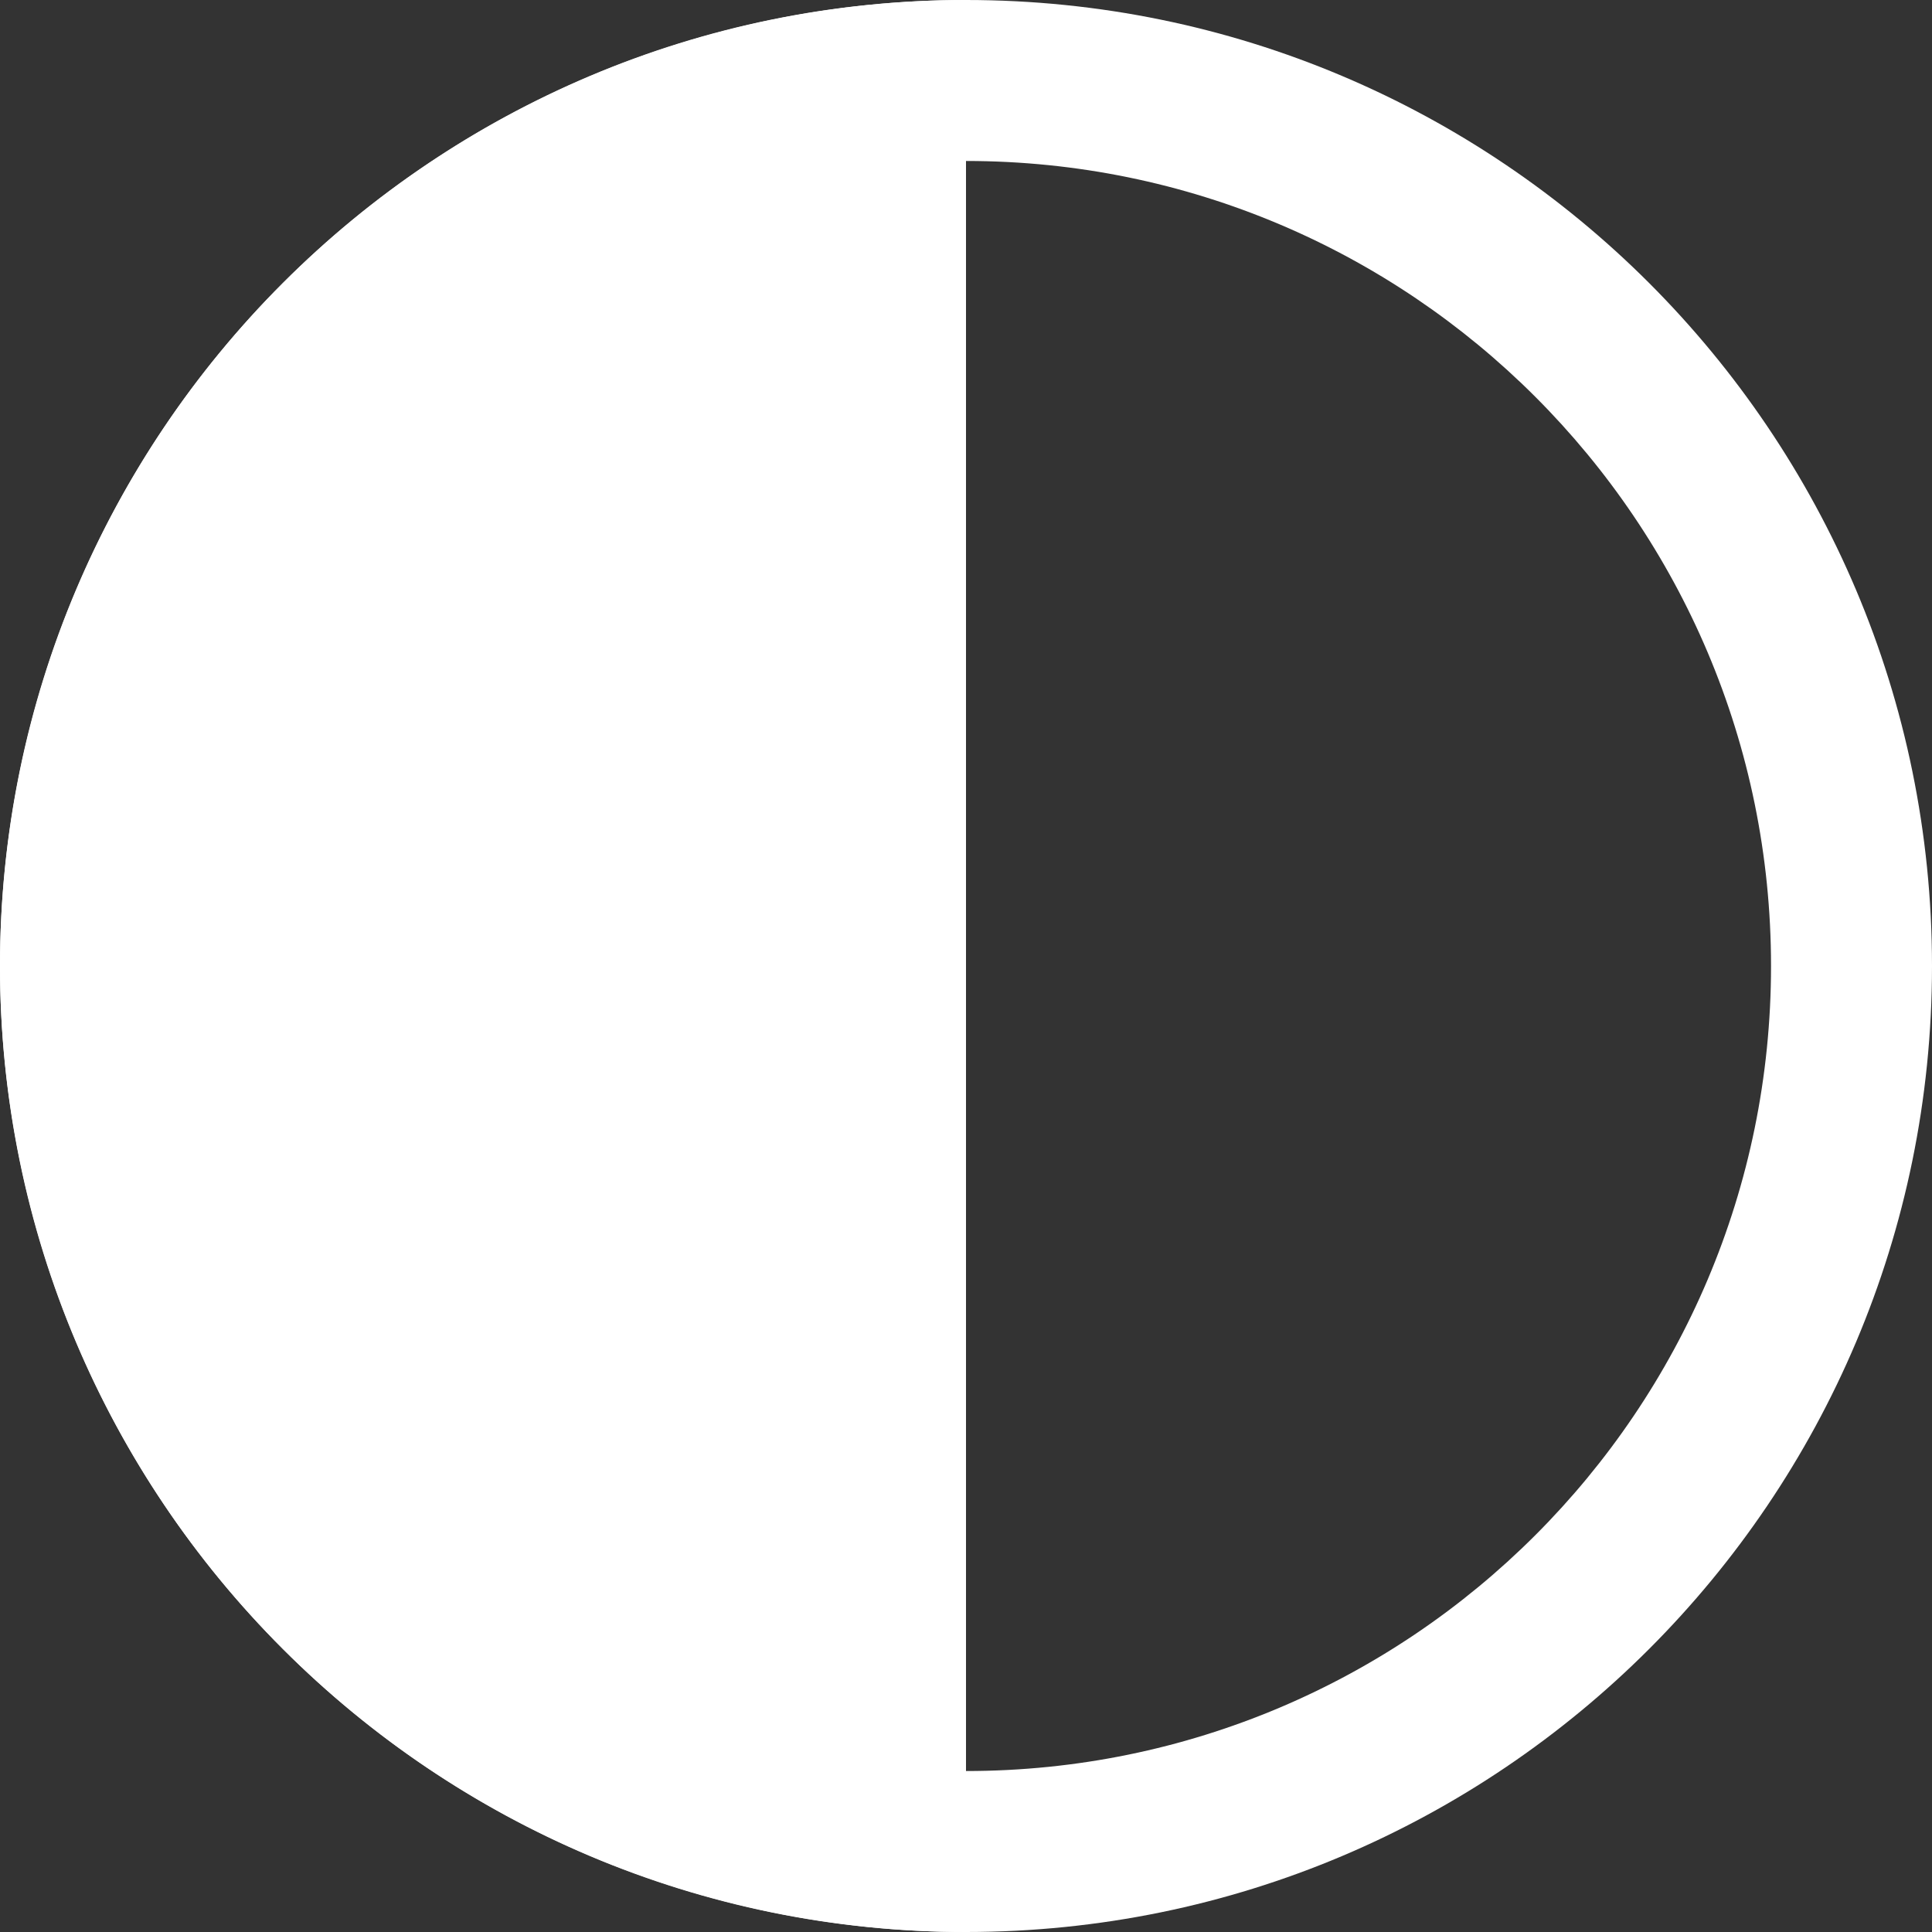
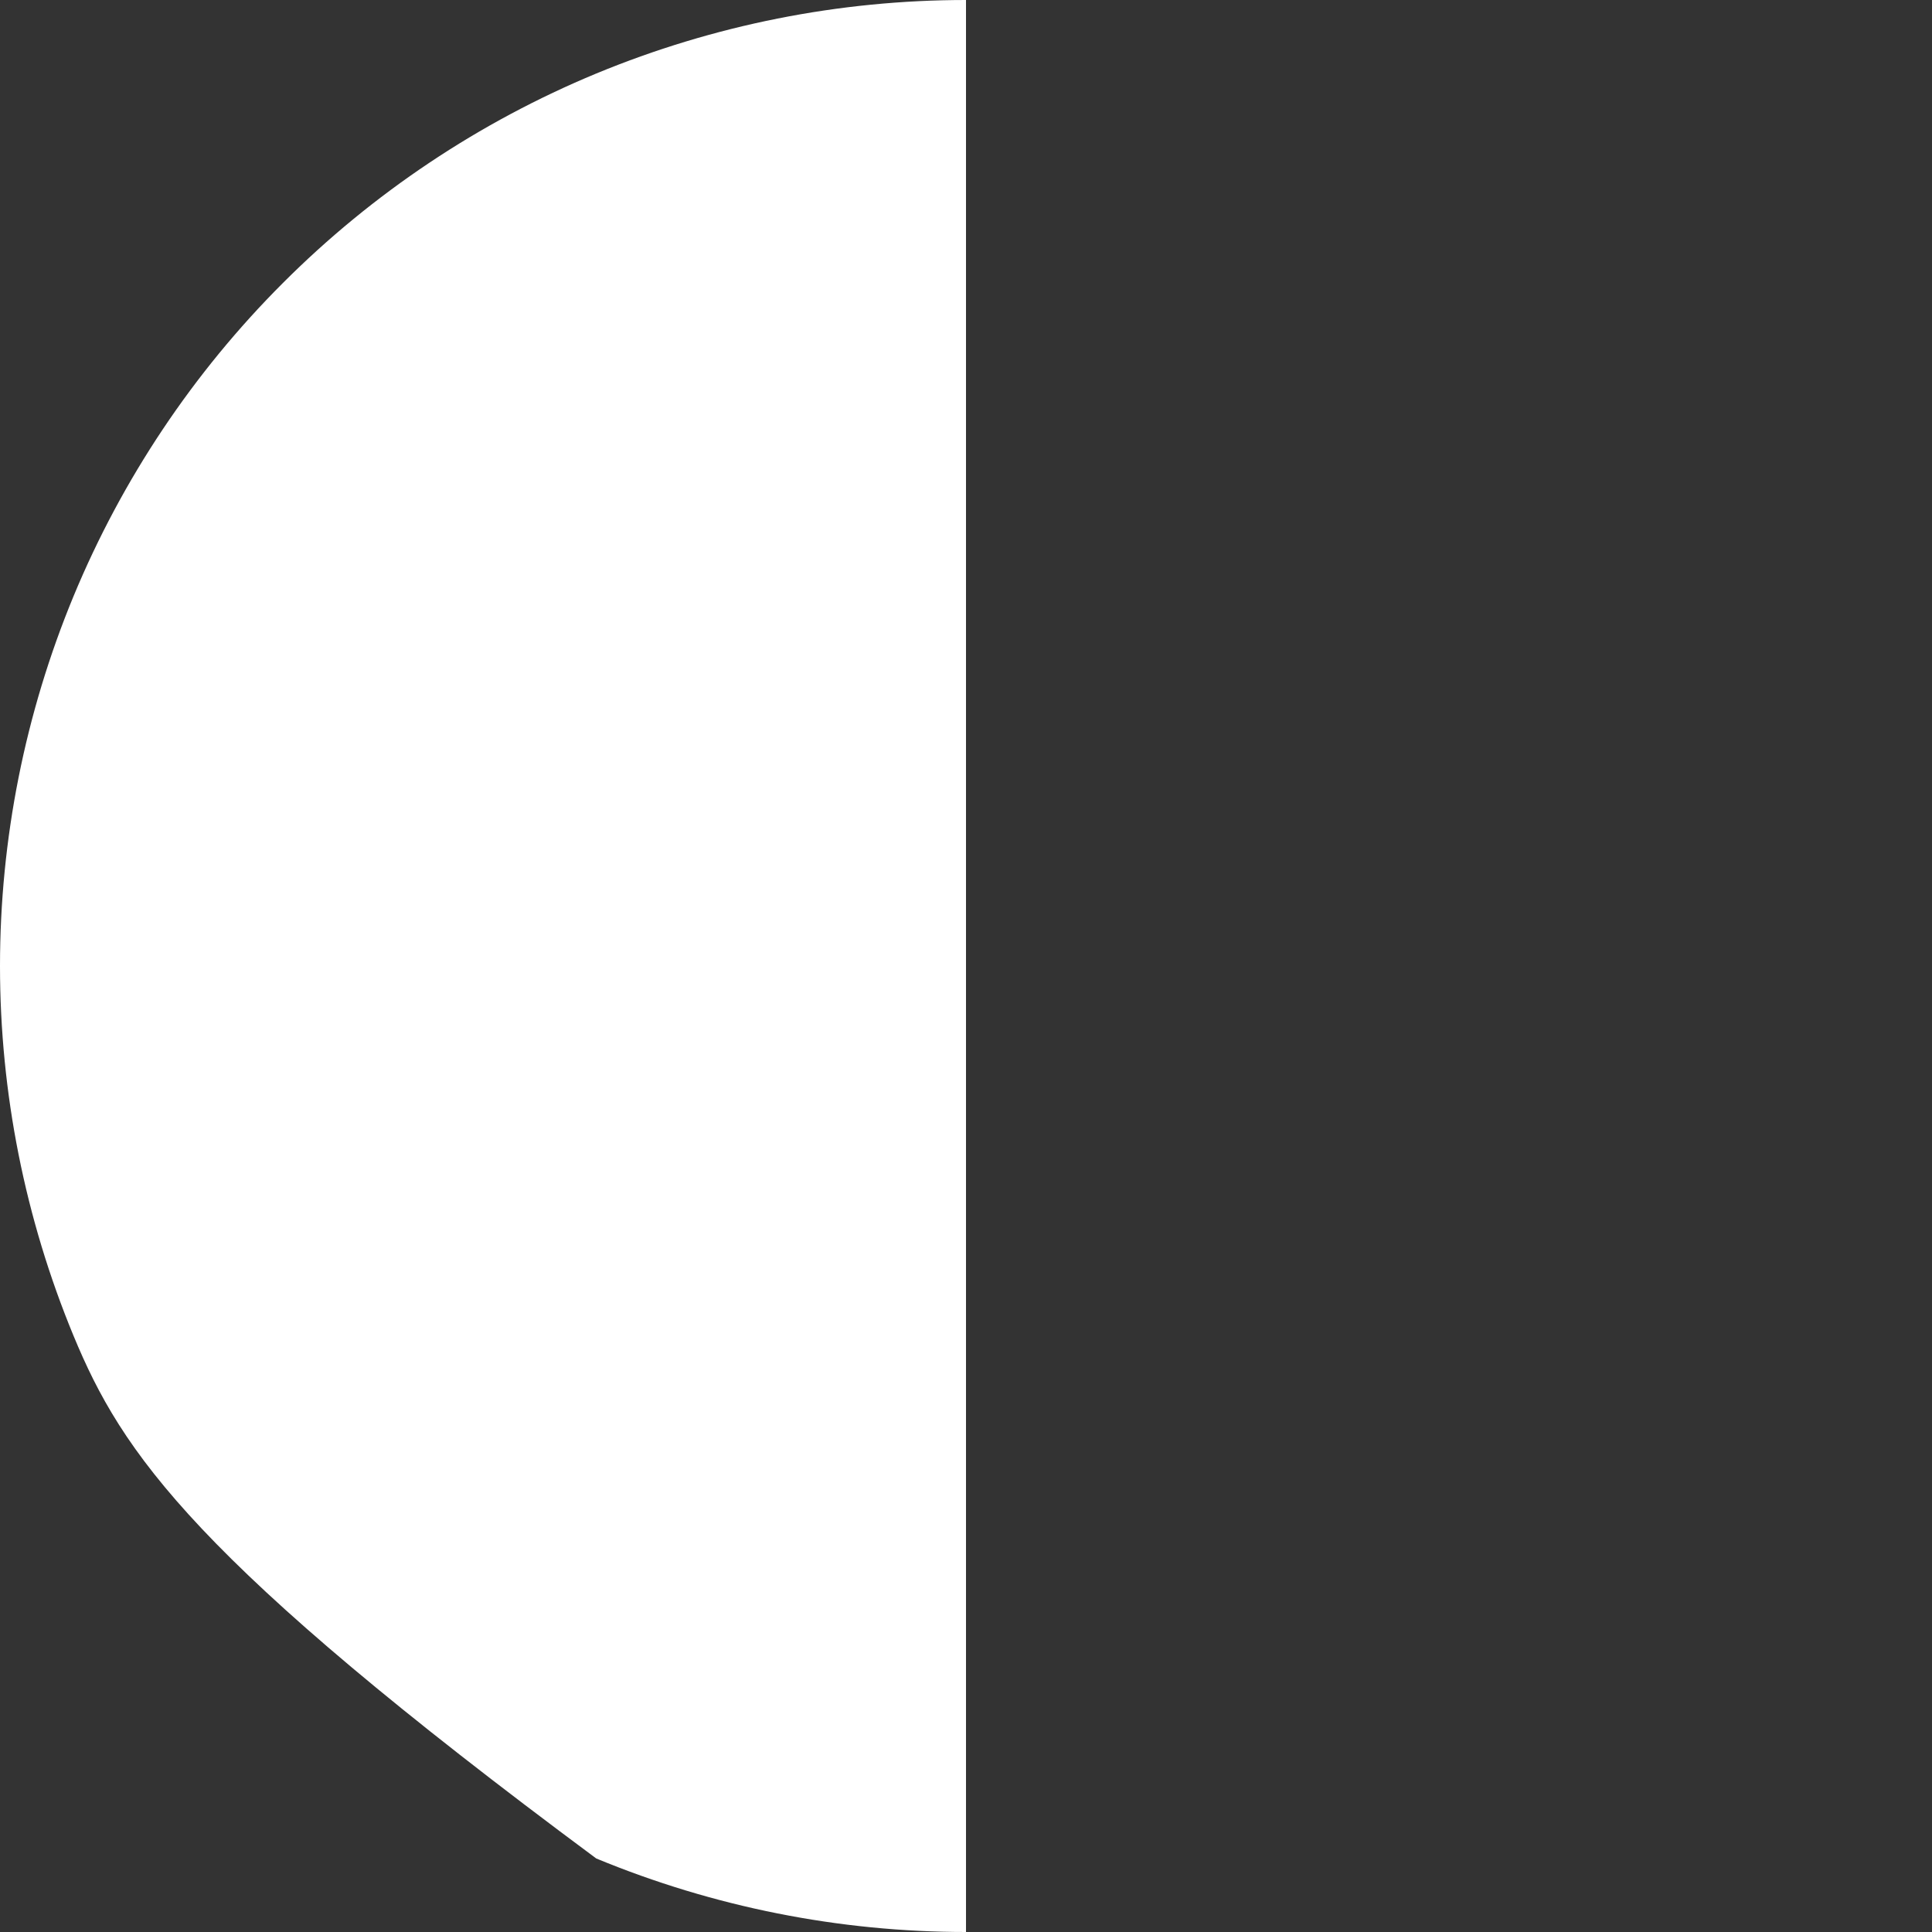
<svg xmlns="http://www.w3.org/2000/svg" viewBox="0 0 22 22" fill="none">
  <rect x="0" y="0" width="22" height="22" fill="#333333" stroke="none" />
-   <path d="M20.167 11C20.167 5.937 16.063 1.833 11 1.833C5.937 1.833 1.833 5.937 1.833 11C1.833 16.063 5.937 20.167 11 20.167V22C4.925 22 0 17.075 0 11C0 4.925 4.925 0 11 0C17.075 0 22 4.925 22 11C22 17.075 17.075 22 11 22V20.167C16.063 20.167 20.167 16.063 20.167 11Z" fill="white" />
-   <path d="M11 22C9.555 22 8.125 21.715 6.79 21.163C5.456 20.61 4.243 19.8 3.222 18.778C2.2 17.757 1.39 16.544 0.837 15.21C0.285 13.875 -1.26286e-07 12.444 0 11C1.26286e-07 9.555 0.285 8.125 0.837 6.79C1.39 5.456 2.2 4.243 3.222 3.222C4.243 2.2 5.456 1.39 6.79 0.837C8.125 0.285 9.555 -1.89429e-07 11 0L11 22Z" fill="white" />
+   <path d="M11 22C9.555 22 8.125 21.715 6.79 21.163C2.2 17.757 1.39 16.544 0.837 15.21C0.285 13.875 -1.26286e-07 12.444 0 11C1.26286e-07 9.555 0.285 8.125 0.837 6.79C1.39 5.456 2.2 4.243 3.222 3.222C4.243 2.2 5.456 1.39 6.79 0.837C8.125 0.285 9.555 -1.89429e-07 11 0L11 22Z" fill="white" />
</svg>